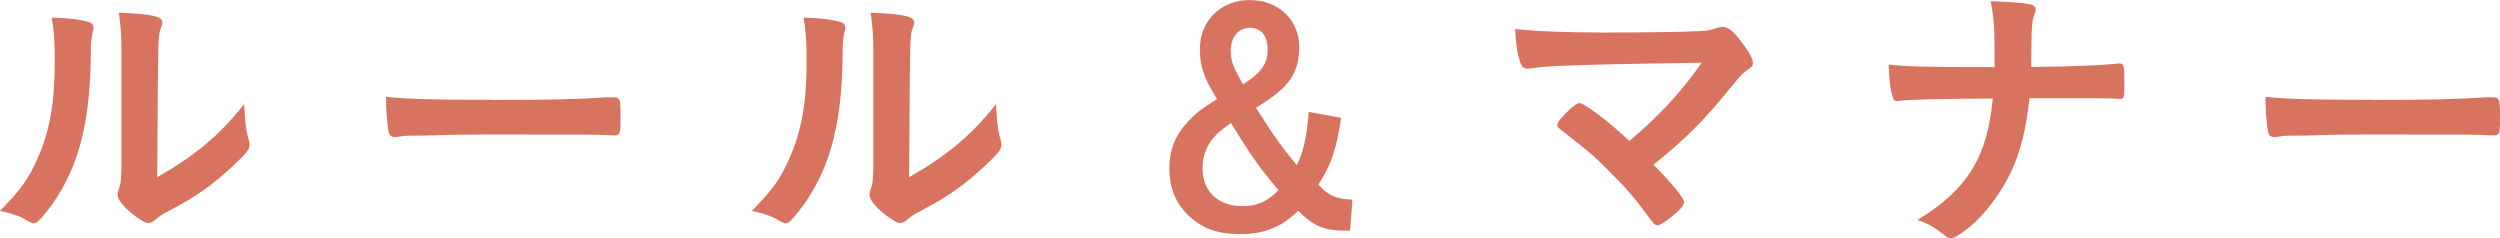
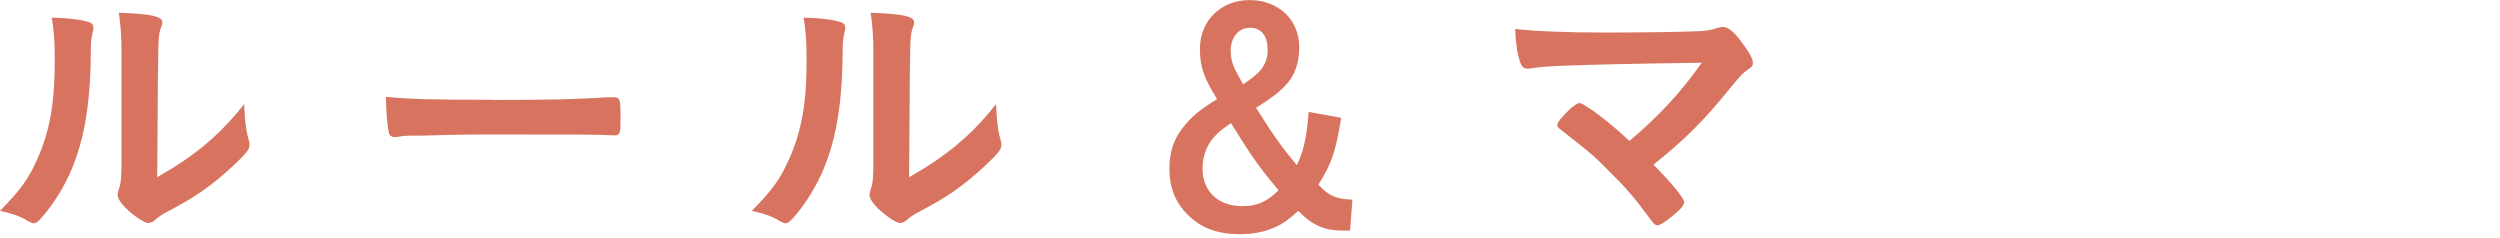
<svg xmlns="http://www.w3.org/2000/svg" id="uuid-4b48f57c-ebec-44a0-8afd-4fe45c348ebb" width="363.48" height="34.61" viewBox="0 0 363.48 34.61">
  <g id="uuid-7fbab055-318d-4567-8638-d5cc6d69cab8">
    <path d="m13.07,3.27c.34.13.52.39.52.73,0,.17,0,.26-.09.6-.26.95-.3,1.63-.3,3.35-.09,10.49-1.98,17.2-6.49,22.92-.99,1.2-1.38,1.59-1.81,1.59-.17,0-.39-.09-.73-.26-1.16-.73-2.24-1.12-4.17-1.55,2.97-3.01,4.13-4.6,5.42-7.52,1.81-4.04,2.54-8.13,2.54-14.28,0-2.84-.09-4.13-.43-6.28,2.41.04,4.39.3,5.55.69Zm4.6,4.17c0-2.11-.13-3.78-.39-5.59,4.64.17,6.32.52,6.32,1.38,0,.26-.04.39-.22.86-.13.26-.26.95-.3,1.59q-.13,1.16-.22,20.08c5.46-3.1,9.03-6.06,12.64-10.62.09,2.24.26,3.87.65,5.16.13.39.13.52.13.73,0,.69-.43,1.25-2.41,3.1-3.18,2.92-5.33,4.43-9.33,6.54-.95.47-1.5.86-2.02,1.33-.3.26-.69.43-.99.43-.52,0-2.06-1.03-3.18-2.11-.86-.86-1.25-1.5-1.25-2.06,0-.22.04-.34.17-.73.3-.82.39-1.59.39-3.96V7.44Z" fill="#d8735f" stroke-width="0" />
    <path d="m71.64,14.53c7.87,0,12.38-.09,16.73-.39h.56c1.29,0,1.29.04,1.29,3.48,0,1.76-.13,2.06-.86,2.06h-.17c-2.84-.13-4.43-.13-16.86-.13-4.56,0-6.84.04-10.79.17h-1.25c-1.38,0-1.59.04-2.41.17-.21,0-.39.04-.47.04-.47,0-.77-.22-.86-.6-.26-1.08-.43-3.27-.43-5.25,3.48.34,6.54.43,15.52.43Z" fill="#d8735f" stroke-width="0" />
    <path d="m122.38,3.27c.34.13.52.39.52.73,0,.17,0,.26-.09.6-.26.95-.3,1.63-.3,3.35-.09,10.49-1.98,17.2-6.49,22.92-.99,1.2-1.38,1.59-1.81,1.59-.17,0-.39-.09-.73-.26-1.16-.73-2.24-1.12-4.17-1.55,2.97-3.01,4.13-4.6,5.42-7.52,1.81-4.04,2.54-8.13,2.54-14.28,0-2.84-.09-4.13-.43-6.28,2.41.04,4.39.3,5.55.69Zm4.6,4.17c0-2.11-.13-3.78-.39-5.59,4.64.17,6.32.52,6.32,1.38,0,.26-.04.39-.21.86-.13.26-.26.95-.3,1.59q-.13,1.16-.22,20.08c5.46-3.1,9.03-6.06,12.64-10.62.09,2.24.26,3.87.65,5.16.13.39.13.52.13.73,0,.69-.43,1.25-2.41,3.1-3.18,2.92-5.33,4.43-9.33,6.54-.95.47-1.5.86-2.02,1.33-.3.26-.69.43-.99.43-.52,0-2.06-1.03-3.18-2.11-.86-.86-1.25-1.5-1.25-2.06,0-.22.04-.34.17-.73.3-.82.39-1.59.39-3.96V7.44Z" fill="#d8735f" stroke-width="0" />
    <path d="m195,17.11c-.77,4.86-1.42,6.75-3.31,9.72,1.38,1.59,2.62,2.15,4.94,2.19l-.34,4.51h-.95c-2.79,0-4.56-.77-6.58-2.88-1.42,1.29-2.15,1.81-3.22,2.32-1.46.69-3.27,1.08-5.2,1.08-3.27,0-5.68-.86-7.61-2.79-1.85-1.81-2.71-4-2.71-6.75s.86-4.86,2.67-6.79c.99-1.12,2.11-1.98,4.26-3.31-1.98-3.23-2.49-4.73-2.49-7.35,0-4.04,3.05-7.05,7.22-7.05s7.22,2.84,7.22,6.84c0,1.85-.43,3.44-1.29,4.69-.95,1.33-2.19,2.37-4.99,4.13,2.45,3.91,3.7,5.68,5.93,8.34,1.03-2.19,1.42-4,1.72-7.74l4.73.86Zm-18.66,3.01c-.99,1.25-1.5,2.71-1.5,4.39,0,3.31,2.28,5.46,5.76,5.46,2.15,0,3.57-.6,5.29-2.32-2.71-3.18-4-5.03-6.92-9.76-1.38.95-1.98,1.46-2.62,2.24Zm7.96-12.94c0-1.98-.95-3.14-2.58-3.14s-2.79,1.38-2.79,3.35c0,.9.21,1.89.65,2.71q.21.52,1.16,2.15c2.67-1.72,3.57-2.97,3.57-5.07Z" fill="#d8735f" stroke-width="0" />
    <path d="m247.46,9.12q-14.96.21-19.95.43-3.57.13-4.9.39c-.21,0-.43.04-.52.04-.52,0-.82-.26-1.03-.82-.43-1.2-.69-2.79-.77-4.95,2.97.34,7.48.52,12.94.52,6.11,0,11.7-.09,14.1-.21,1.08-.09,1.5-.17,2.24-.43.39-.13.6-.17.9-.17.86,0,1.72.73,3.18,2.79.82,1.16,1.2,1.93,1.2,2.41s-.09.56-.82,1.07c-.65.43-.99.82-2.41,2.54-3.87,4.77-6.28,7.22-11.22,11.22,2.58,2.58,4.47,4.9,4.47,5.42,0,.47-.56,1.12-1.89,2.19-.95.77-1.68,1.2-1.98,1.2-.26,0-.47-.13-.77-.52-2.67-3.57-3.53-4.6-5.81-6.88-2.75-2.8-2.88-2.88-7.7-6.67-.21-.13-.3-.34-.3-.56,0-.34.73-1.2,1.89-2.32.69-.56,1.03-.82,1.29-.82.17,0,.34.04.6.21,1.81,1.03,4.21,2.97,6.71,5.29,4.43-3.74,7.52-7.14,10.53-11.39Z" fill="#d8735f" stroke-width="0" />
-     <path d="m308.87,12.13c0,1.98-.04,2.24-.6,2.24h-.22c-1.5-.09-1.98-.09-12.99-.09-.73,6.88-2.28,11.09-5.59,15.44-1.59,2.06-3.14,3.48-4.9,4.56-.34.21-.65.34-.9.34-.3,0-.56-.09-.9-.39-1.68-1.29-2.49-1.76-4-2.24,7.31-4.47,10.19-9.16,10.96-17.67-8,.04-12.38.17-13.54.34-.13.04-.26.04-.34.04-.34,0-.56-.17-.65-.56-.39-1.16-.52-2.49-.6-4.77,2.19.3,4.69.39,15.39.39v-1.93c0-3.83-.09-5.25-.56-7.65,2.79.09,4.43.21,5.63.43.65.13.9.34.9.77,0,.26,0,.3-.3,1.08-.17.43-.3,1.81-.3,3.57,0,1.03,0,1.12-.04,3.7,5.89-.04,10.54-.26,12.51-.47.13-.04.26-.04.34-.04.56,0,.69.39.69,1.89v1.03Z" fill="#d8735f" stroke-width="0" />
-     <path d="m344.9,14.53c7.87,0,12.38-.09,16.73-.39h.56c1.29,0,1.29.04,1.29,3.48,0,1.76-.13,2.06-.86,2.06h-.17c-2.84-.13-4.43-.13-16.86-.13-4.56,0-6.84.04-10.79.17h-1.25c-1.38,0-1.59.04-2.41.17-.21,0-.39.04-.47.04-.47,0-.77-.22-.86-.6-.26-1.08-.43-3.27-.43-5.25,3.48.34,6.54.43,15.52.43Z" fill="#d8735f" stroke-width="0" />
  </g>
</svg>